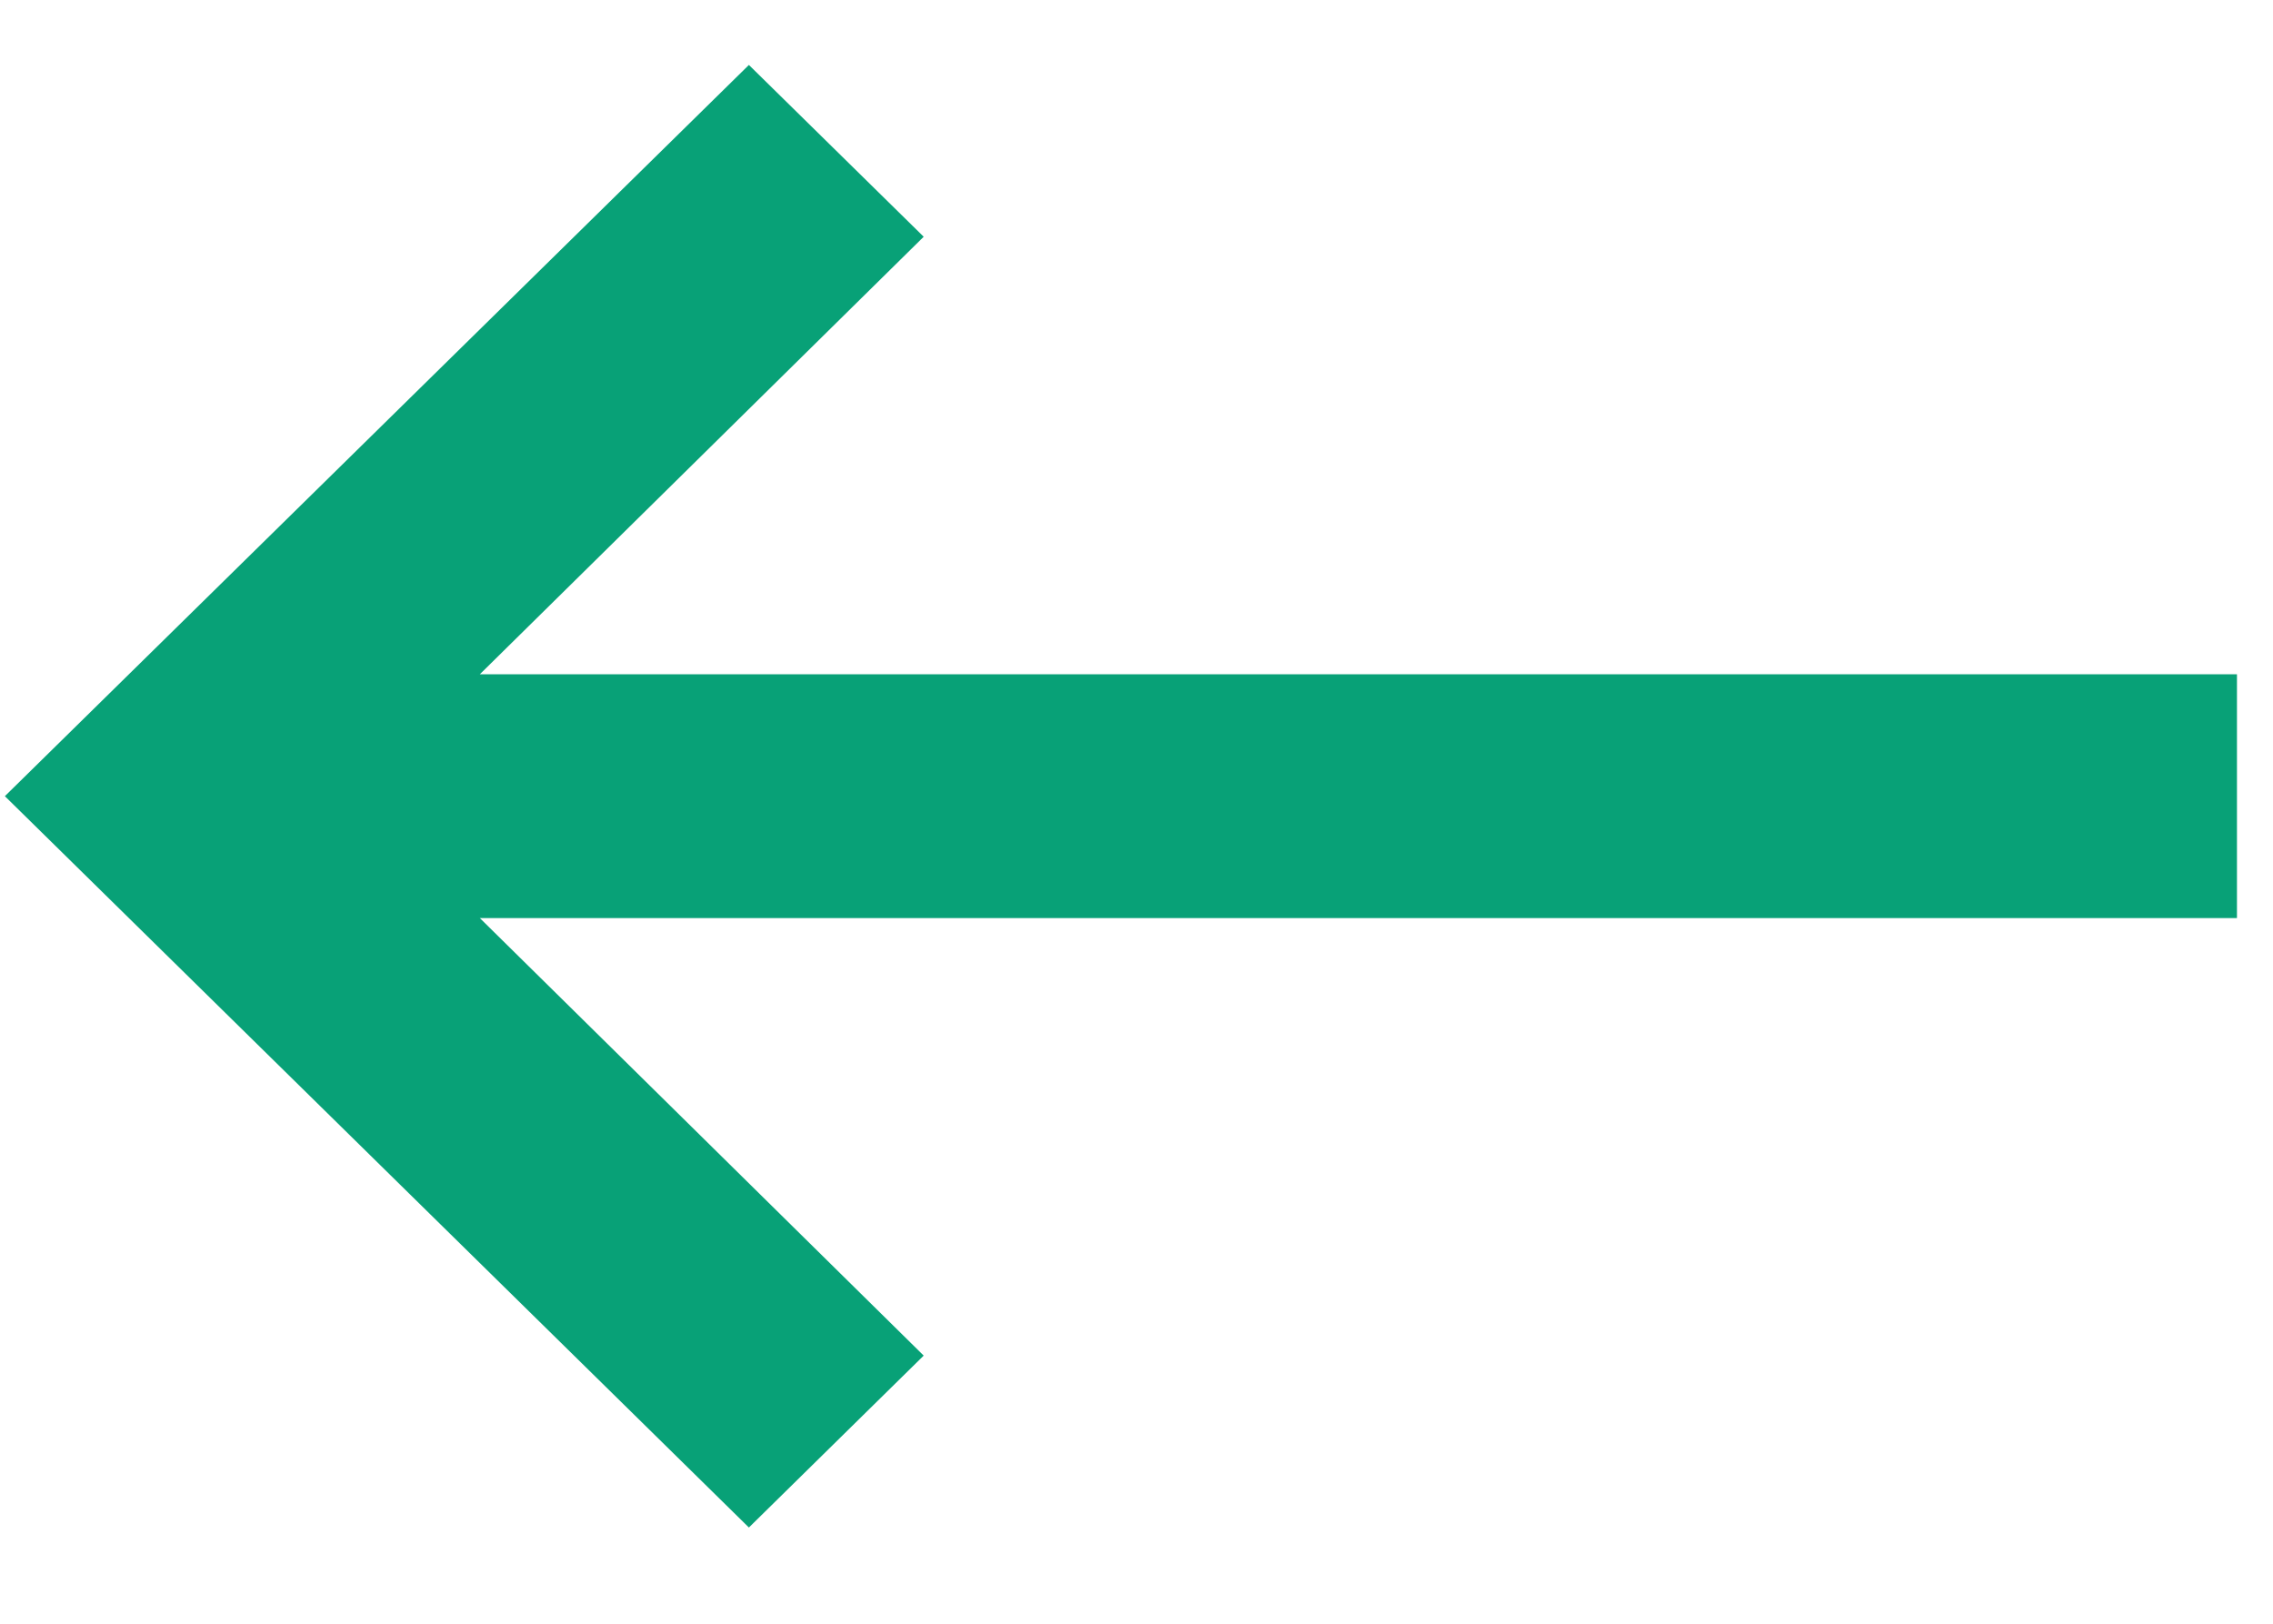
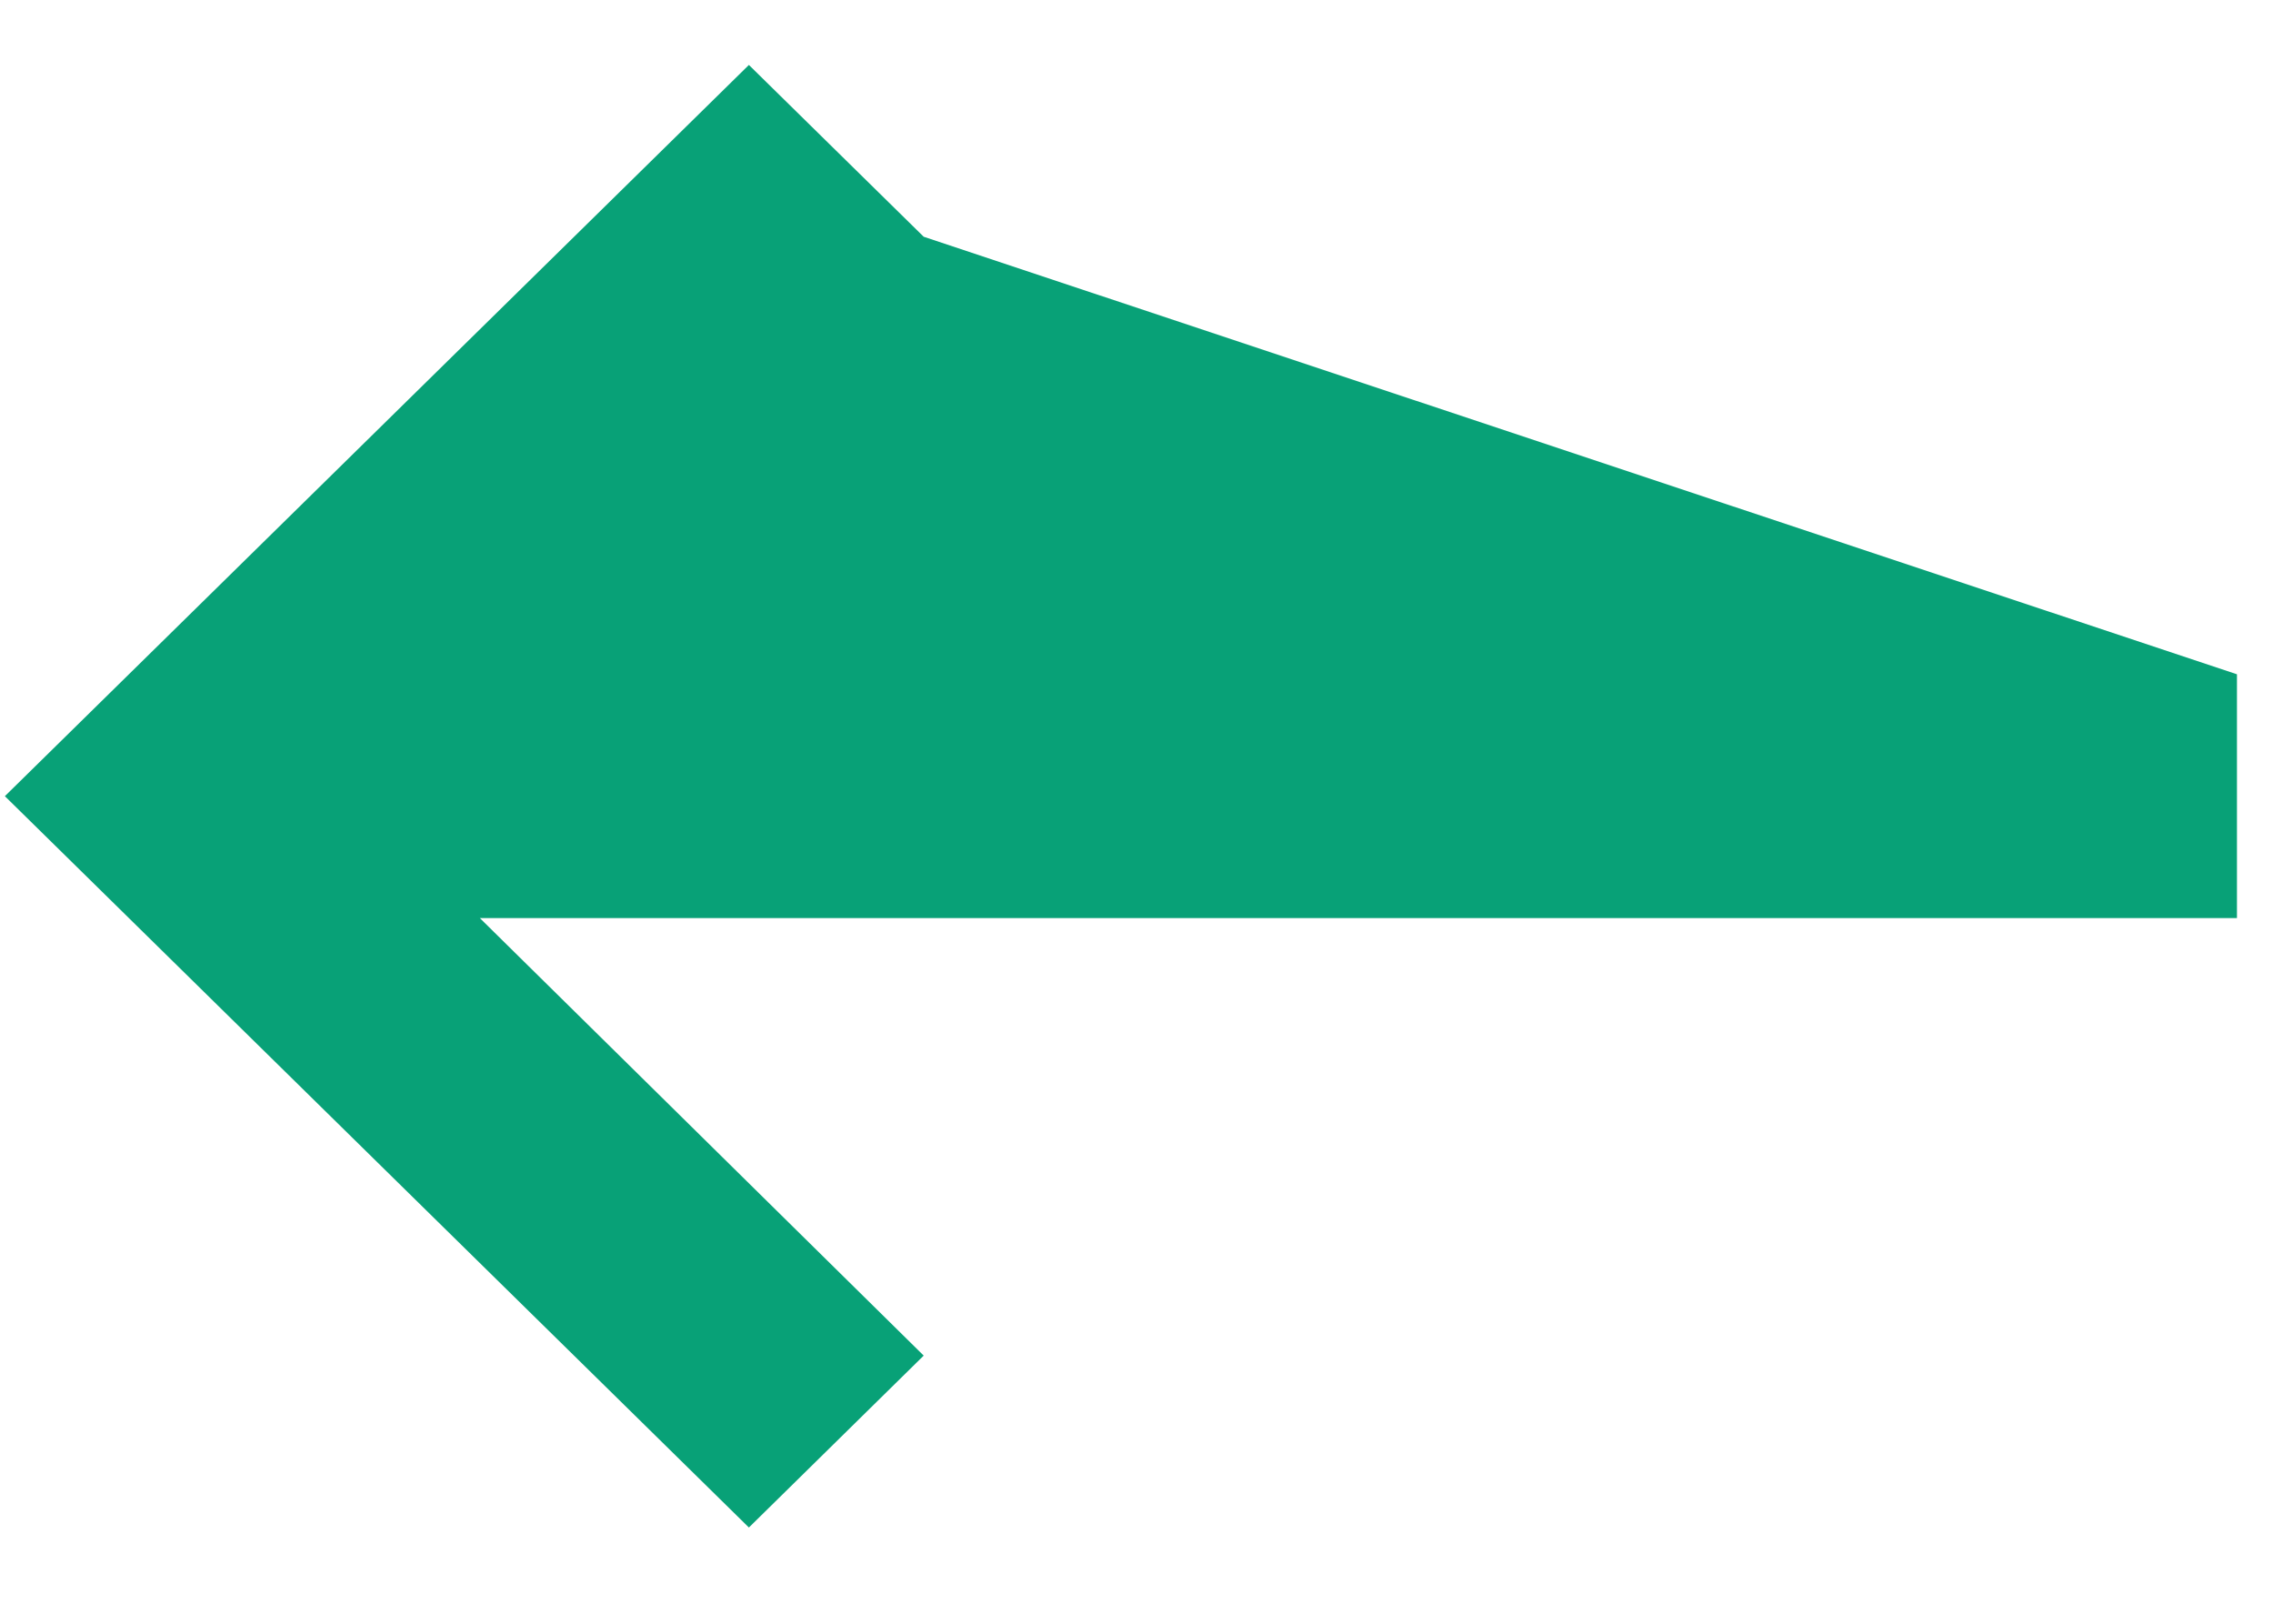
<svg xmlns="http://www.w3.org/2000/svg" width="21" height="15" viewBox="0 0 21 15" fill="none">
-   <path d="M20.667 6.229L4.433 6.229L8.534 2.187L6.919 0.6L0.045 7.355L6.919 14.111L8.534 12.523L4.433 8.481L20.667 8.481L20.667 6.229Z" fill="#08A177" />
+   <path d="M20.667 6.229L8.534 2.187L6.919 0.6L0.045 7.355L6.919 14.111L8.534 12.523L4.433 8.481L20.667 8.481L20.667 6.229Z" fill="#08A177" />
</svg>